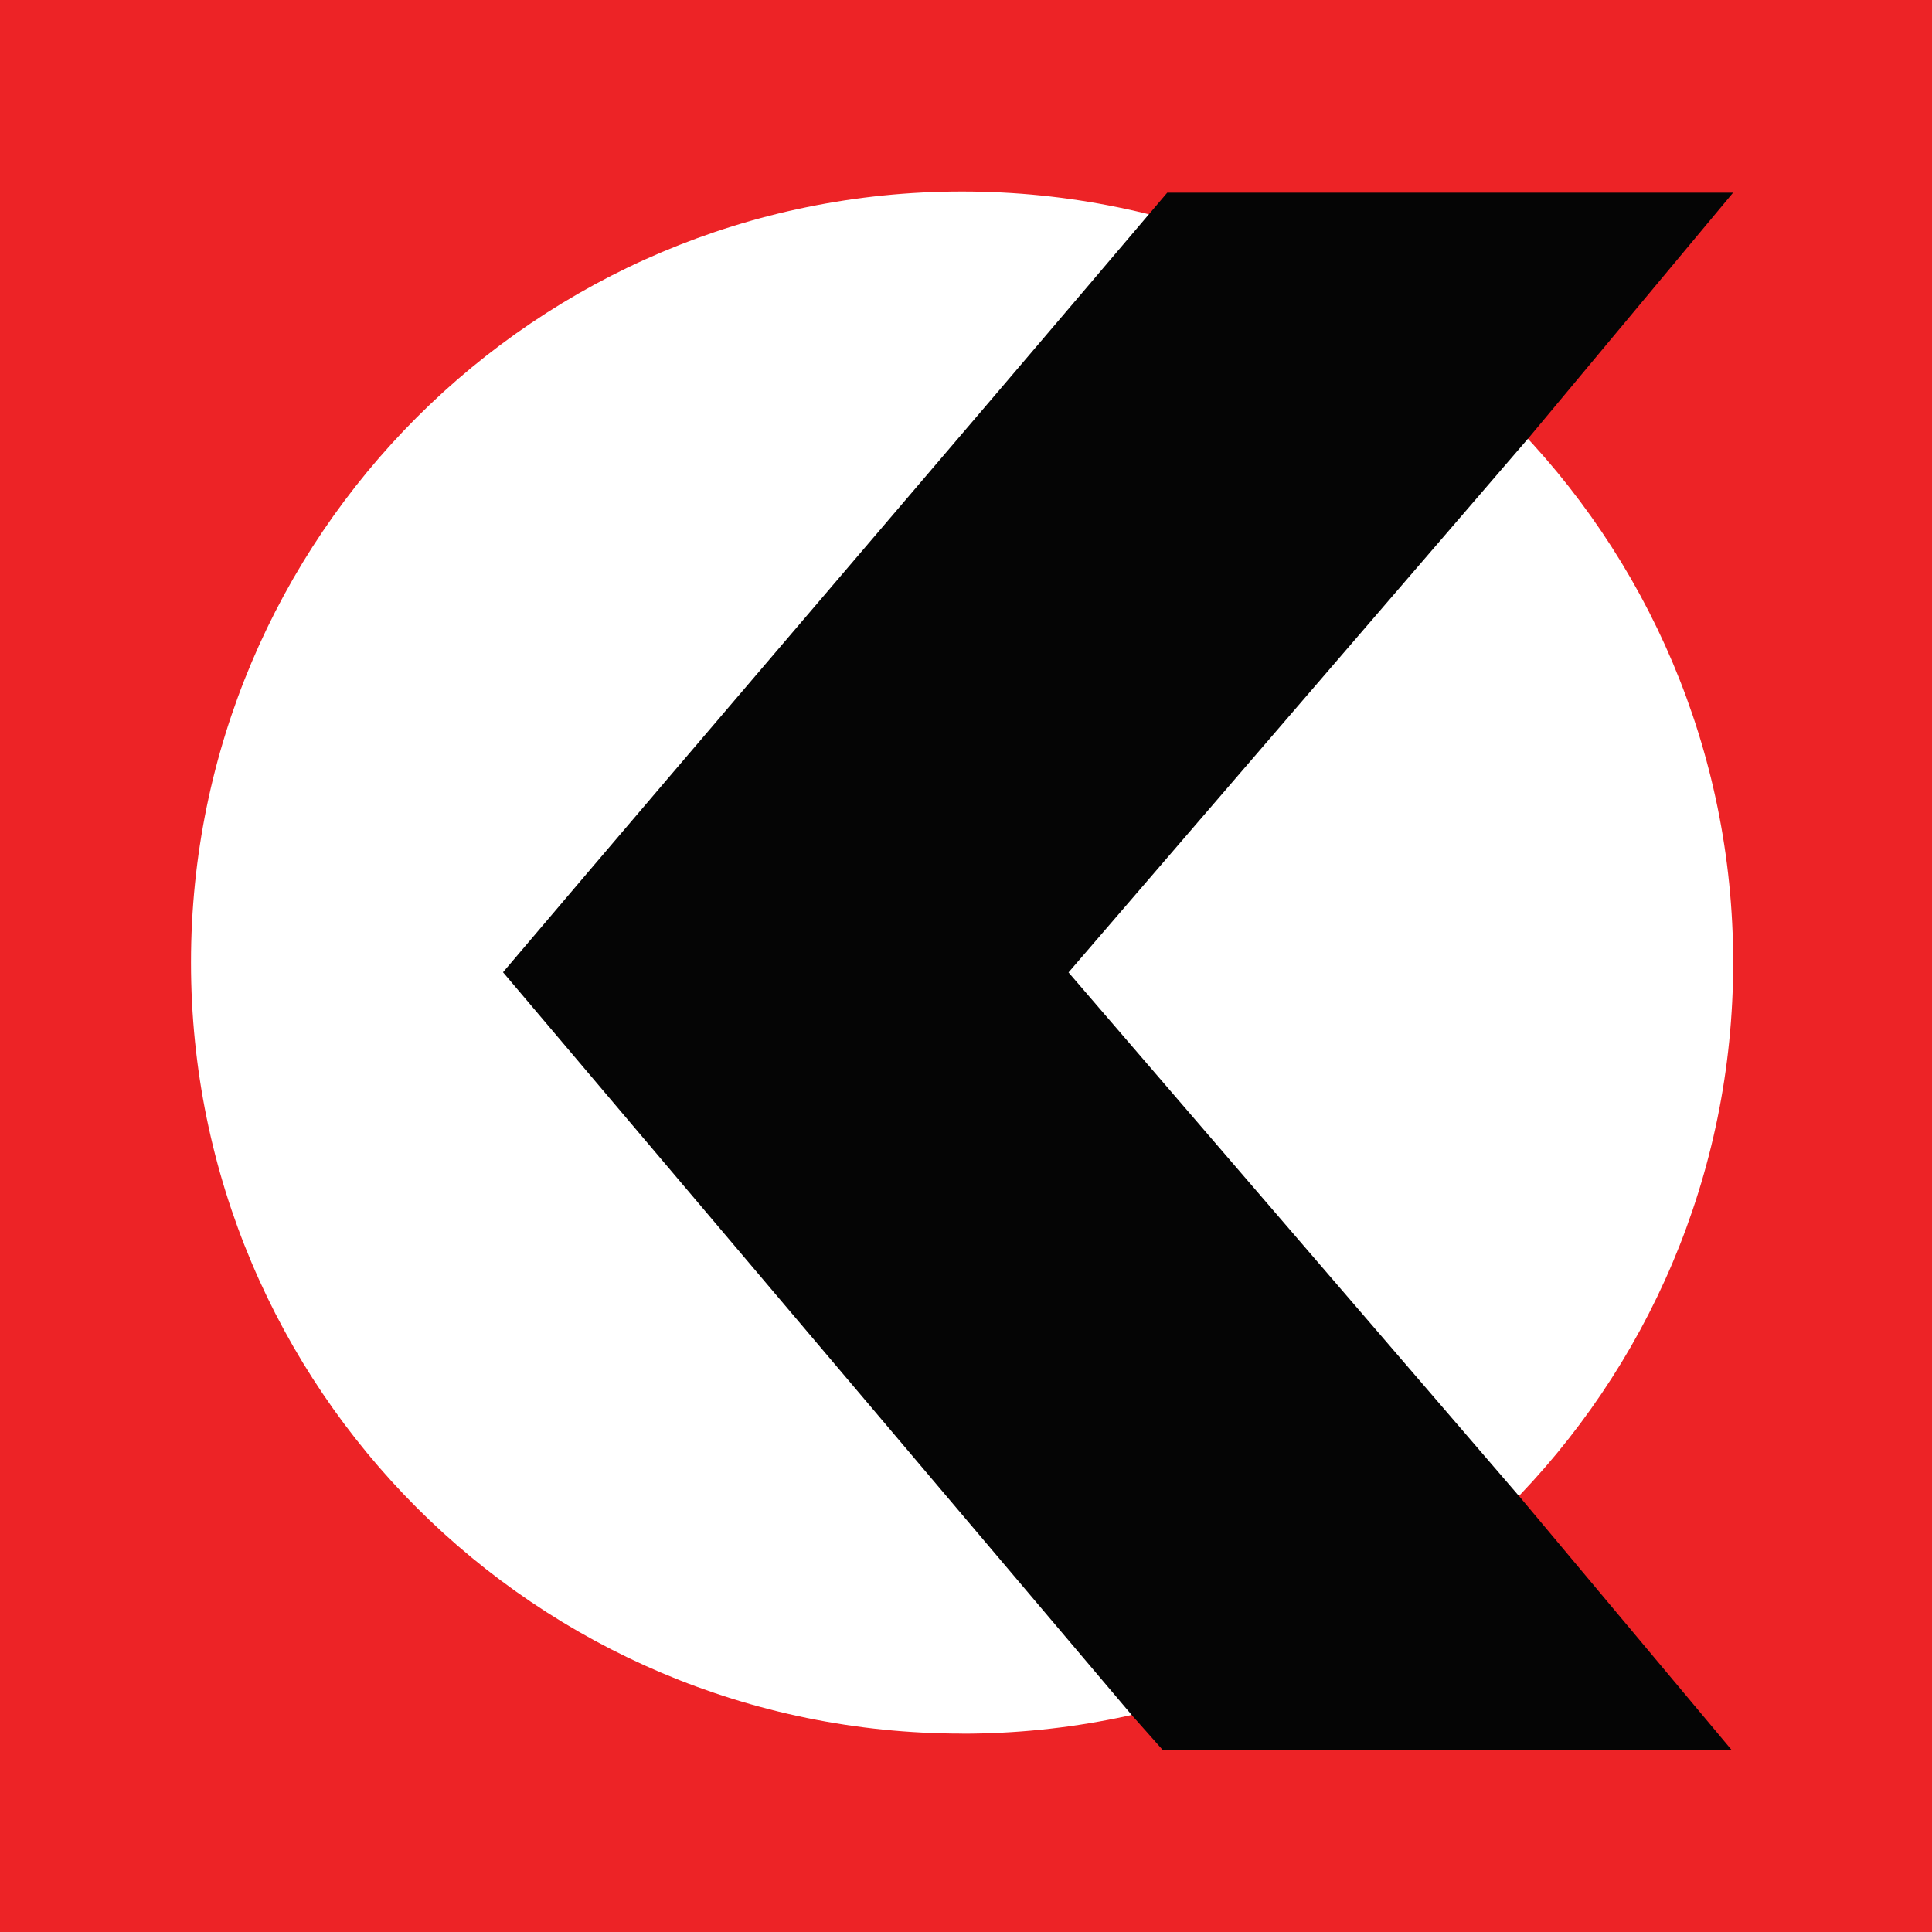
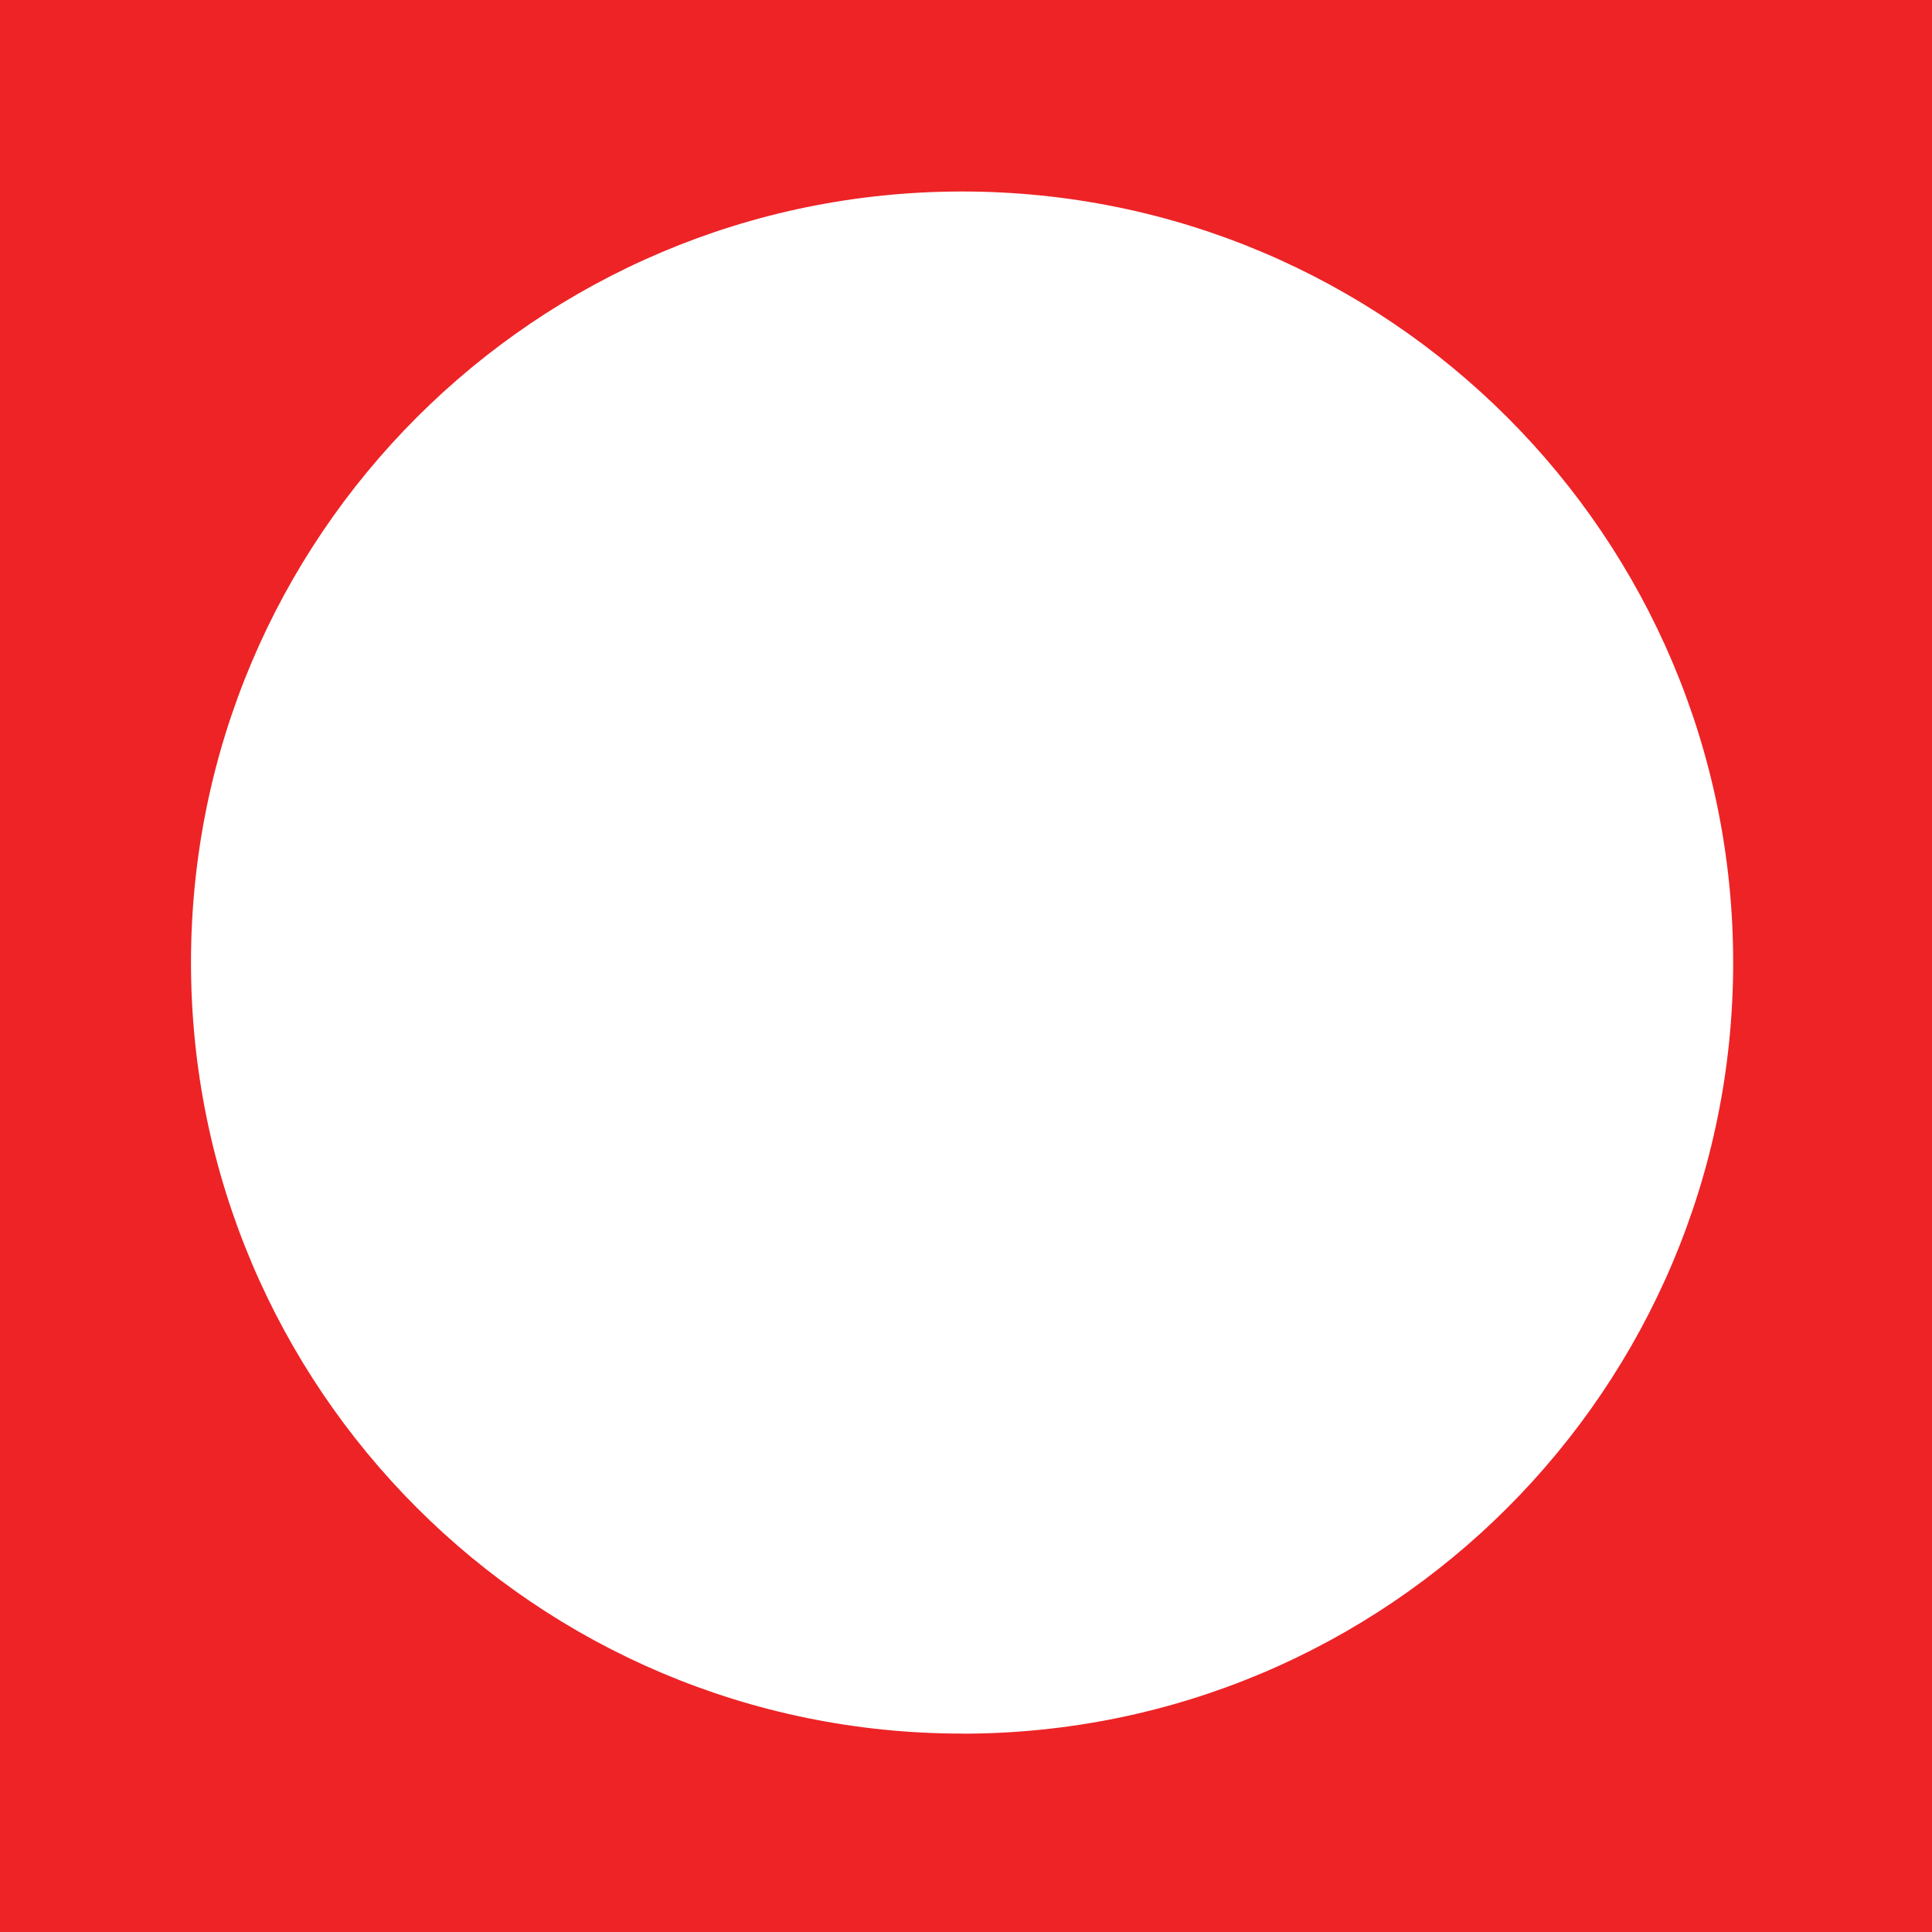
<svg xmlns="http://www.w3.org/2000/svg" id="Layer_1" data-name="Layer 1" viewBox="0 0 232.14 232.14">
  <defs>
    <style>
      .cls-1 {
        fill: #ed2326;
      }

      .cls-1, .cls-2 {
        stroke-width: 0px;
      }

      .cls-2 {
        fill: #050505;
      }
    </style>
  </defs>
  <path class="cls-1" d="m0,0v232.14h232.14V0H0Zm115.6,208.3c-51.17,0-92.65-41.48-92.65-92.65S64.43,23.01,115.6,23.01s92.65,41.48,92.65,92.65-41.48,92.65-92.65,92.65Z" />
-   <path class="cls-2" d="m208.24,23.15c-8.55,10.26-16.52,19.82-24.49,29.38-18.41,21.38-36.81,42.77-55.36,64.31,18.31,21.29,36.31,42.2,54.3,63.12,8.3,9.91,16.6,19.83,25.35,30.28h-68.36c-.92-1.03-2.23-2.52-3.55-4-25.22-29.79-50.43-59.58-75.69-89.42,25.92-30.56,54.11-63.36,79.81-93.67h67.99Z" />
</svg>